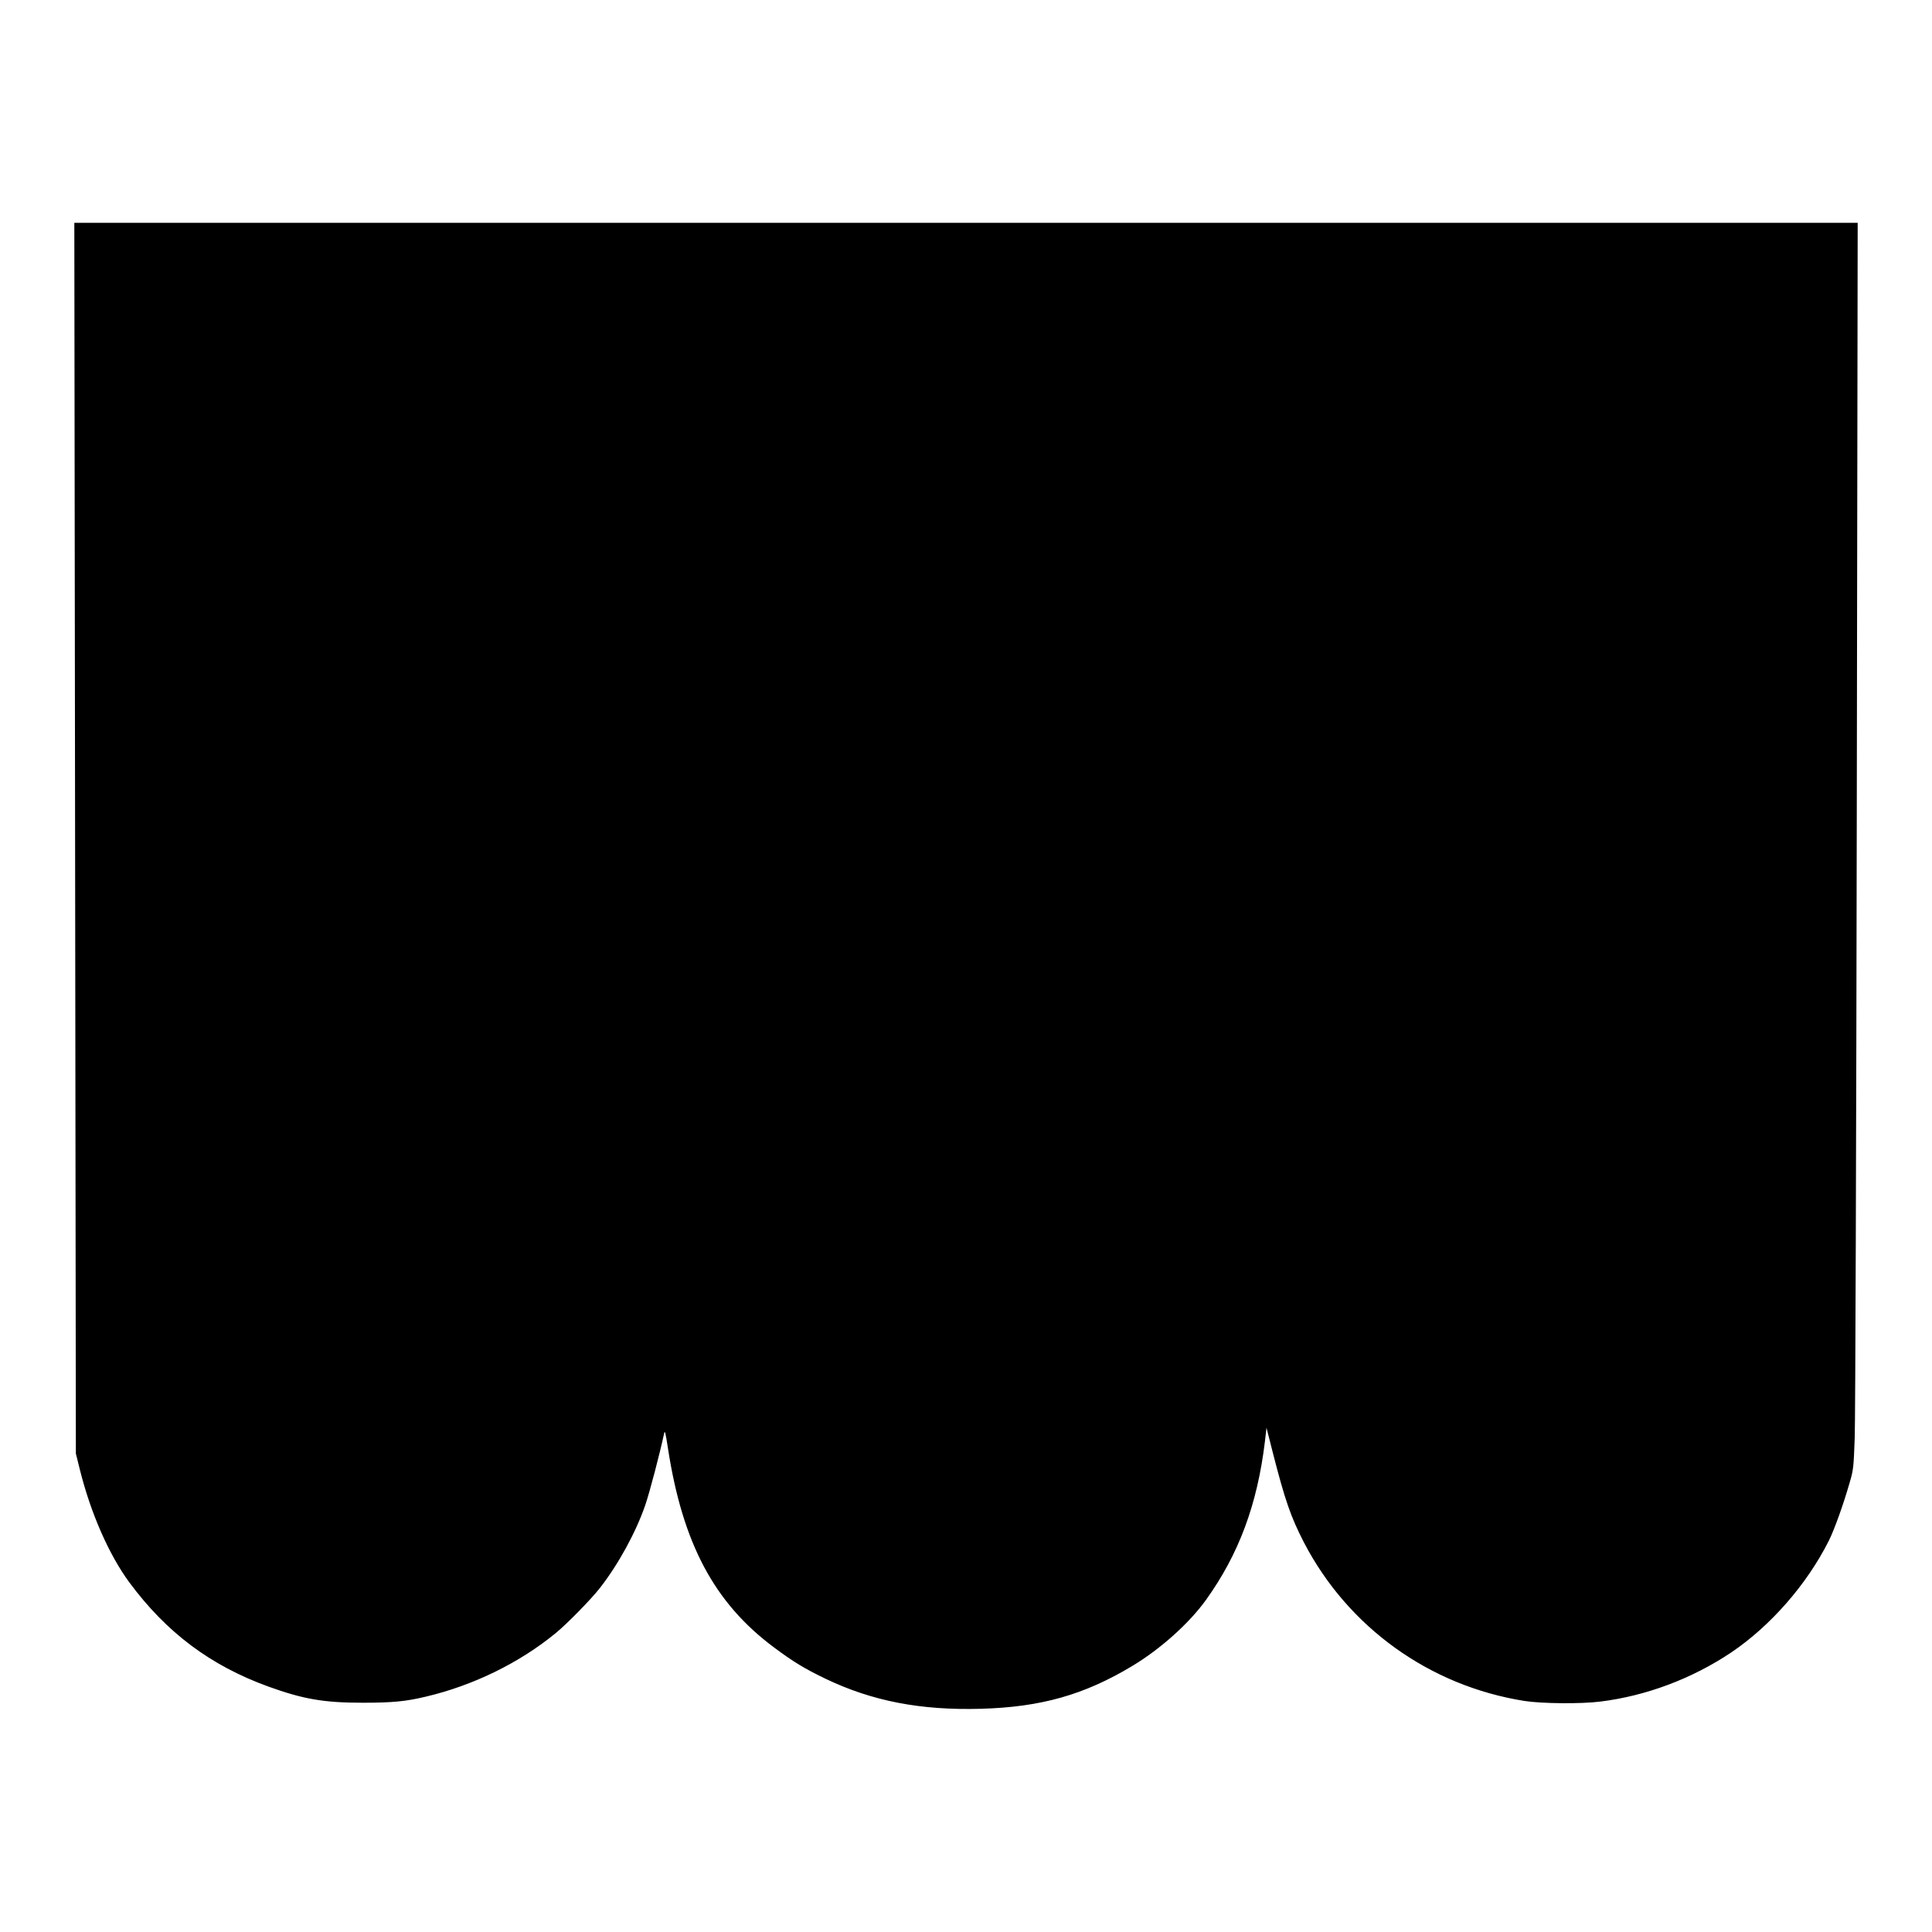
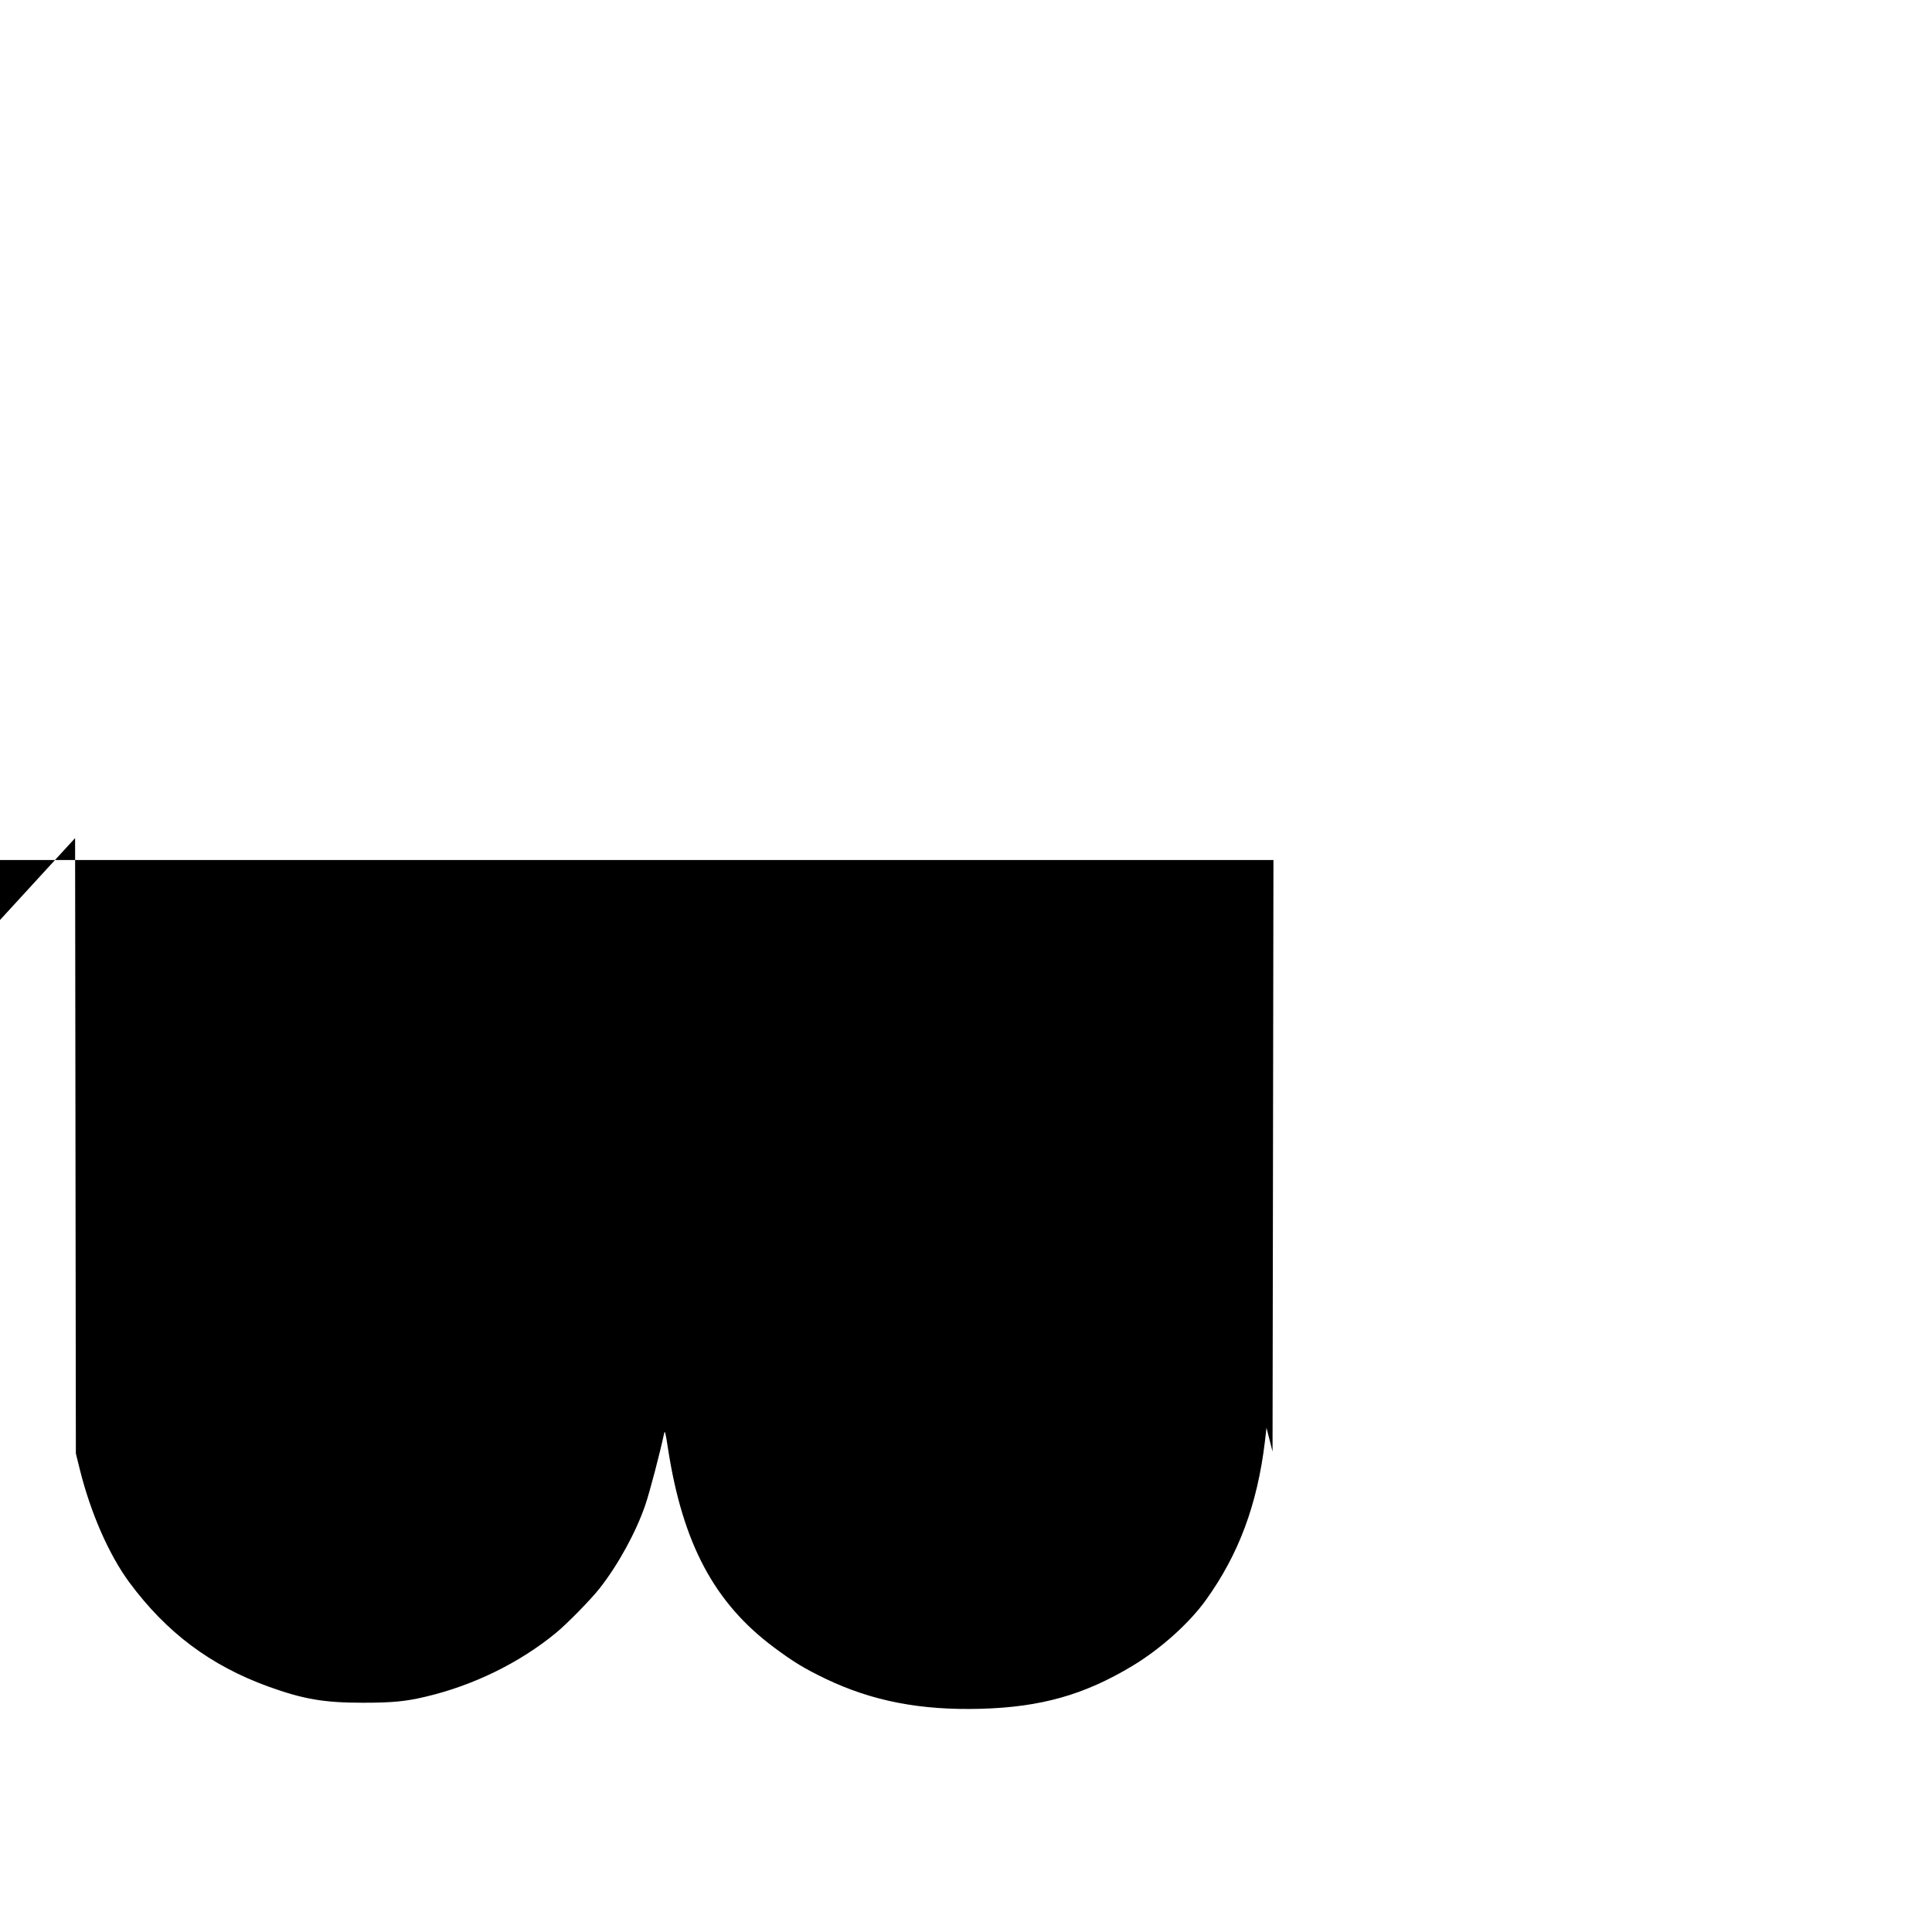
<svg xmlns="http://www.w3.org/2000/svg" version="1.0" width="1125pt" height="1125pt" viewBox="0 0 1500 1500" preserveAspectRatio="xMidYMid meet">
  <g transform="translate(0,1500) scale(0.1,-0.1)" fill="#000000" stroke="none">
-     <path d="M583 8493 l6 -4778 30 -121 c84 -339 226 -663 384 -878 289 -391 630 -647 1082 -811 269 -97 429 -125 730 -125 230 0 336 10 490 47 370 87 729 263 1010 494 87 71 274 262 342 349 144 184 281 435 353 645 34 99 114 404 146 555 6 29 11 9 30 -115 114 -739 360 -1201 824 -1546 150 -112 236 -164 400 -243 361 -173 737 -246 1205 -233 467 13 803 108 1177 333 219 132 441 331 571 512 255 355 399 741 458 1232 l12 105 47 -185 c97 -380 142 -508 244 -706 343 -659 975 -1113 1711 -1230 133 -21 440 -24 590 -5 356 44 713 178 1017 382 304 205 587 528 757 867 43 86 112 278 162 452 29 98 31 121 39 349 5 135 12 2312 16 4838 l7 4593 -6923 0 -6923 0 6 -4777z" />
+     <path d="M583 8493 l6 -4778 30 -121 c84 -339 226 -663 384 -878 289 -391 630 -647 1082 -811 269 -97 429 -125 730 -125 230 0 336 10 490 47 370 87 729 263 1010 494 87 71 274 262 342 349 144 184 281 435 353 645 34 99 114 404 146 555 6 29 11 9 30 -115 114 -739 360 -1201 824 -1546 150 -112 236 -164 400 -243 361 -173 737 -246 1205 -233 467 13 803 108 1177 333 219 132 441 331 571 512 255 355 399 741 458 1232 l12 105 47 -185 l7 4593 -6923 0 -6923 0 6 -4777z" />
  </g>
</svg>